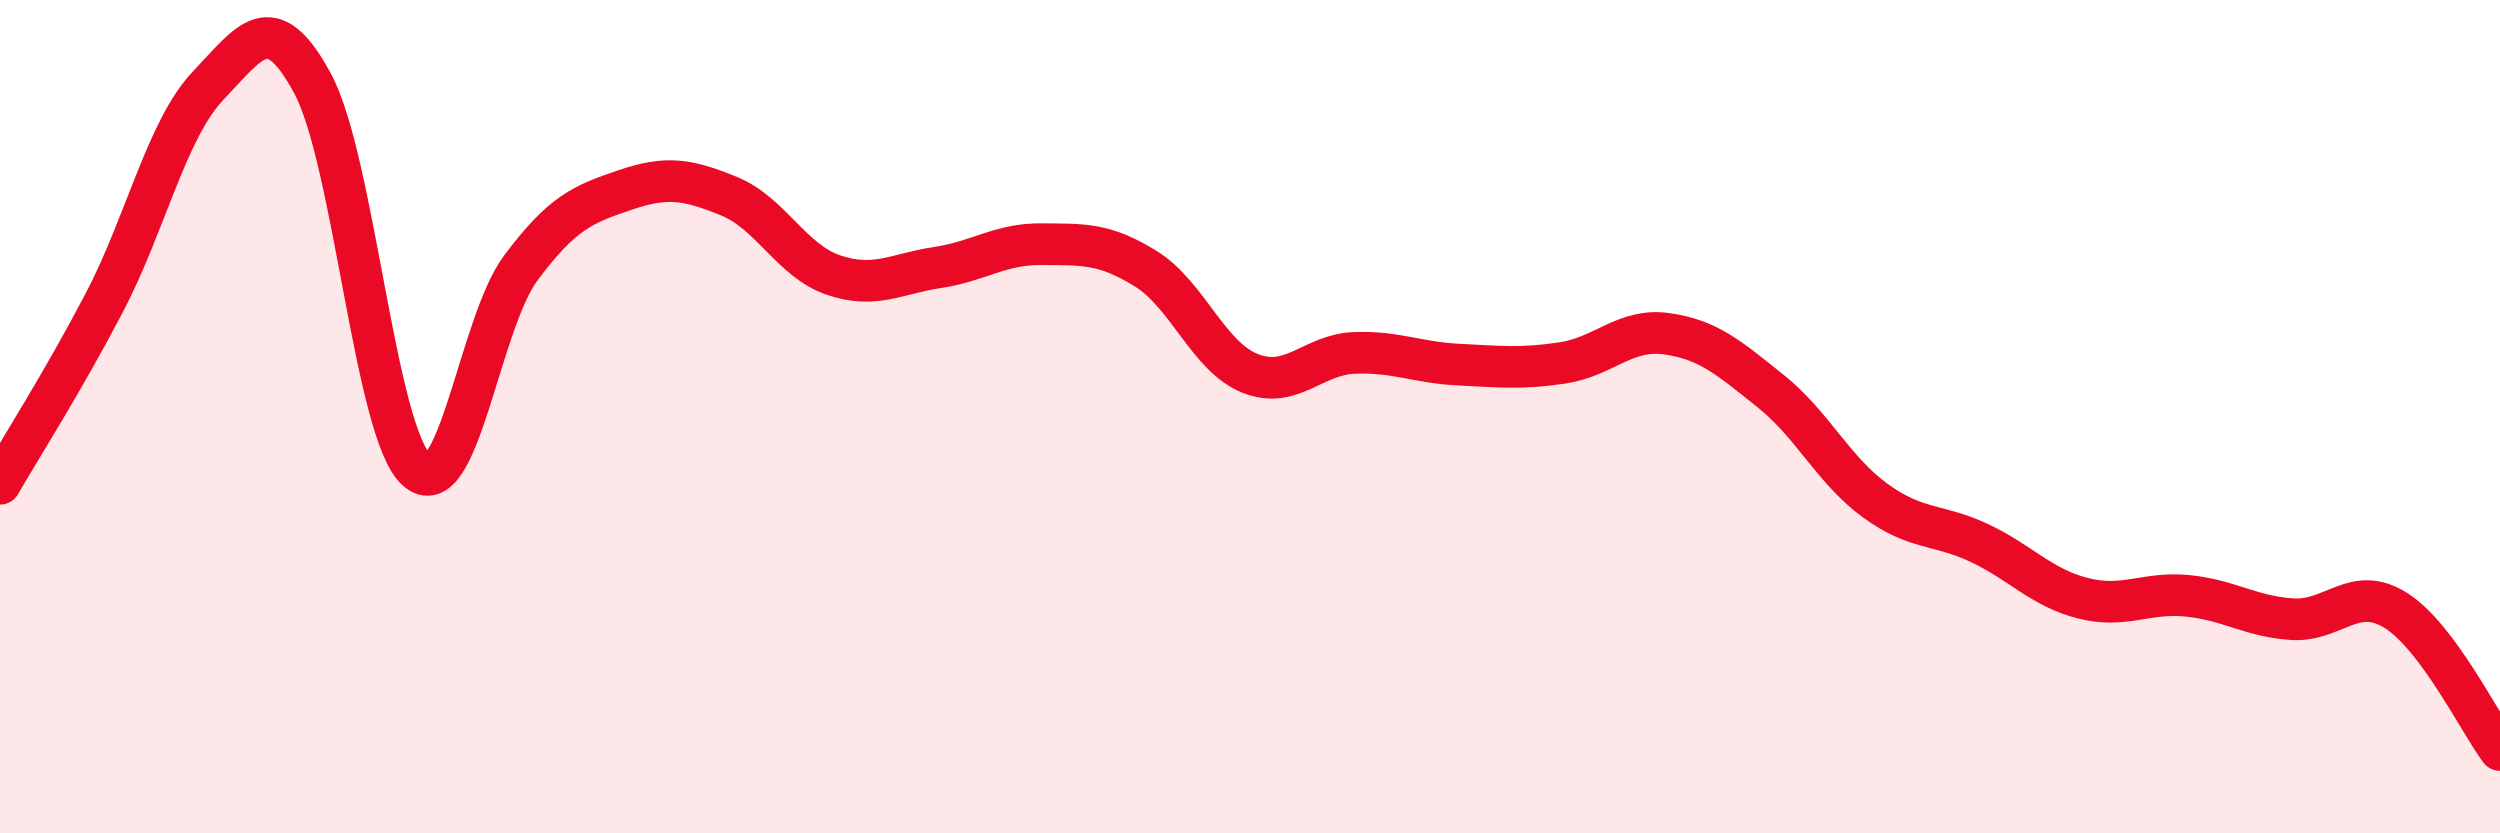
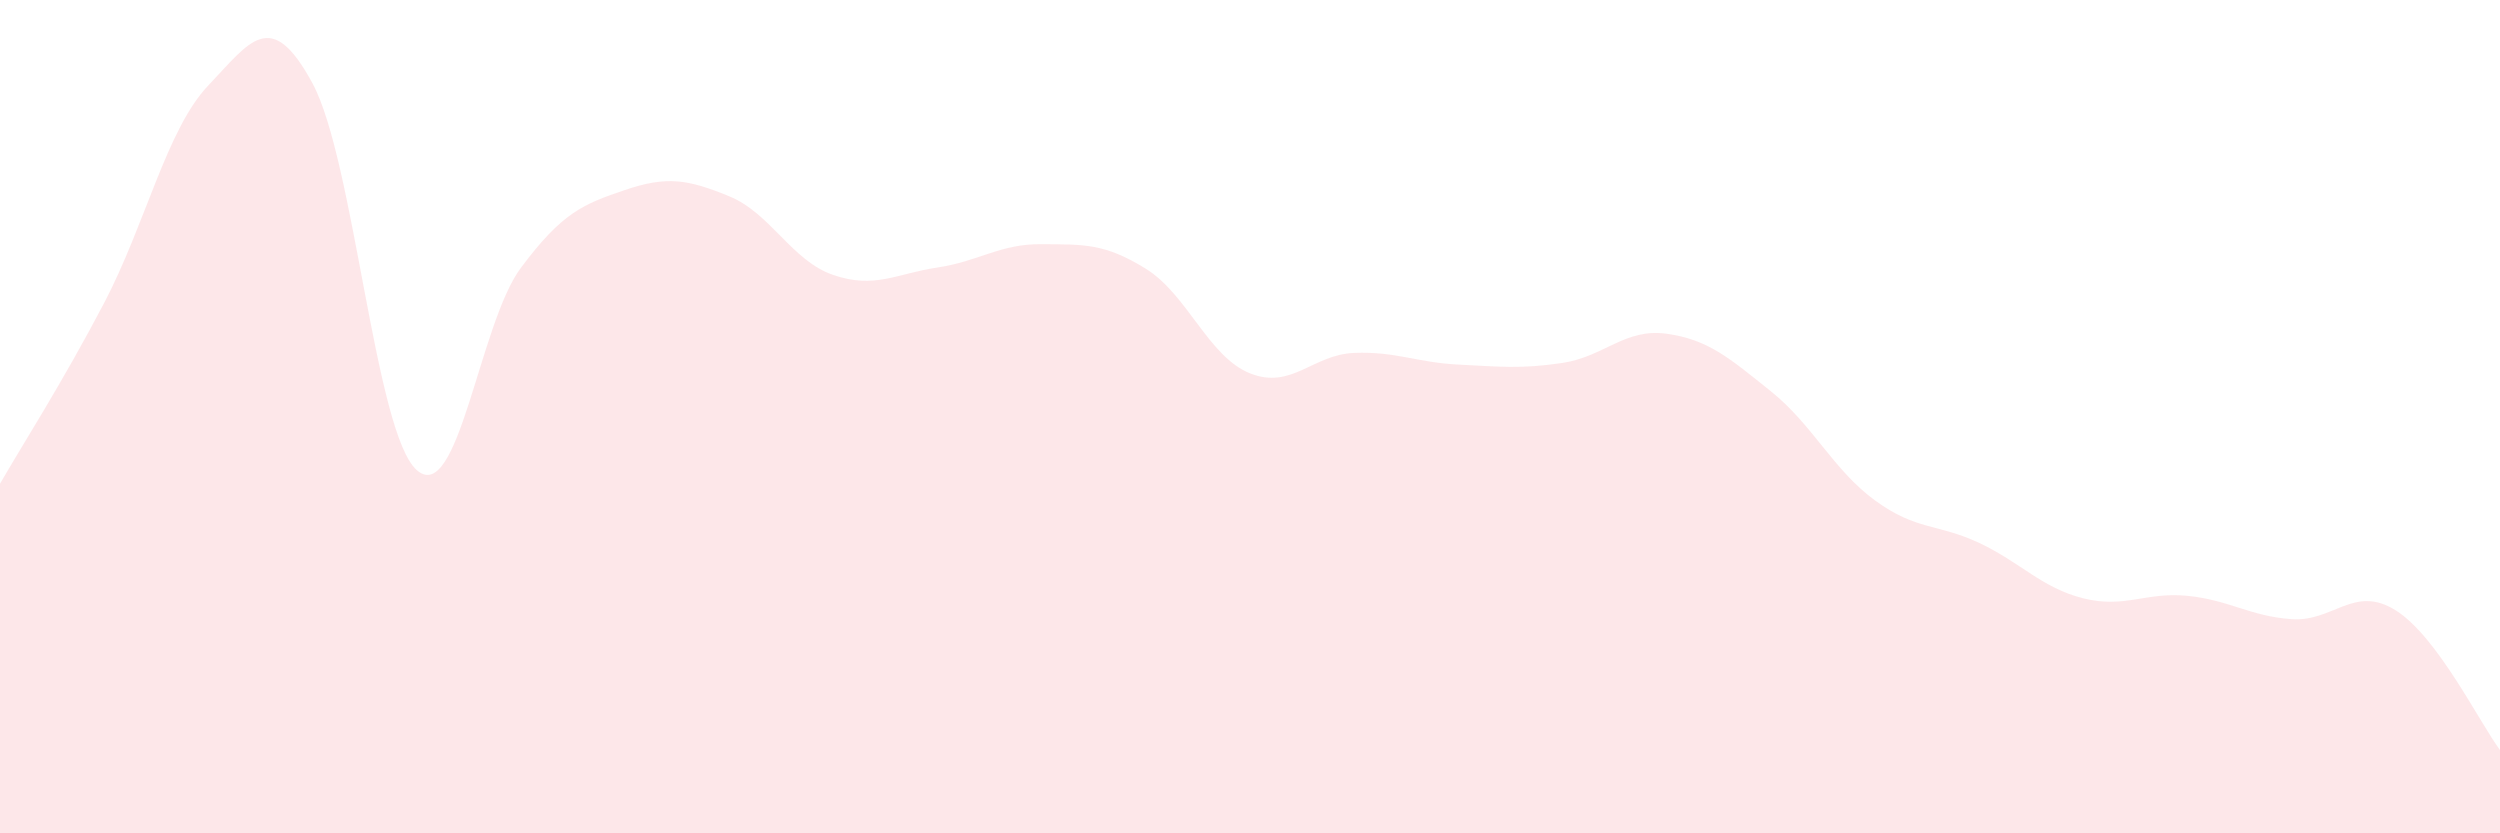
<svg xmlns="http://www.w3.org/2000/svg" width="60" height="20" viewBox="0 0 60 20">
  <path d="M 0,11.61 C 0.5,10.74 1.5,9.18 2.5,7.27 C 3.5,5.36 4,3.1 5,2.05 C 6,1 6.5,0.15 7.5,2 C 8.5,3.85 9,10.39 10,11.28 C 11,12.17 11.5,7.77 12.5,6.43 C 13.5,5.09 14,4.9 15,4.56 C 16,4.22 16.5,4.3 17.5,4.71 C 18.5,5.12 19,6.26 20,6.6 C 21,6.94 21.5,6.57 22.5,6.42 C 23.5,6.27 24,5.85 25,5.86 C 26,5.87 26.5,5.83 27.5,6.45 C 28.5,7.07 29,8.56 30,8.96 C 31,9.36 31.5,8.51 32.5,8.47 C 33.5,8.43 34,8.7 35,8.75 C 36,8.8 36.5,8.86 37.5,8.71 C 38.5,8.56 39,7.87 40,8.01 C 41,8.15 41.5,8.59 42.5,9.39 C 43.5,10.19 44,11.28 45,12.01 C 46,12.74 46.5,12.56 47.5,13.03 C 48.5,13.5 49,14.11 50,14.36 C 51,14.61 51.5,14.2 52.5,14.3 C 53.5,14.4 54,14.79 55,14.86 C 56,14.93 56.5,14.02 57.5,14.65 C 58.5,15.28 59.5,17.33 60,18L60 20L0 20Z" fill="#EB0A25" opacity="0.1" stroke-linecap="round" stroke-linejoin="round" />
-   <path d="M 0,11.61 C 0.5,10.74 1.5,9.18 2.5,7.27 C 3.5,5.36 4,3.1 5,2.05 C 6,1 6.5,0.15 7.5,2 C 8.5,3.85 9,10.39 10,11.28 C 11,12.17 11.5,7.77 12.5,6.43 C 13.5,5.09 14,4.9 15,4.56 C 16,4.22 16.5,4.3 17.5,4.71 C 18.5,5.12 19,6.26 20,6.6 C 21,6.94 21.5,6.57 22.5,6.42 C 23.5,6.27 24,5.85 25,5.86 C 26,5.87 26.5,5.83 27.5,6.45 C 28.5,7.07 29,8.56 30,8.96 C 31,9.36 31.5,8.51 32.5,8.47 C 33.5,8.43 34,8.7 35,8.75 C 36,8.8 36.5,8.86 37.5,8.71 C 38.5,8.56 39,7.87 40,8.01 C 41,8.15 41.5,8.59 42.5,9.39 C 43.5,10.19 44,11.28 45,12.01 C 46,12.74 46.5,12.56 47.5,13.03 C 48.5,13.5 49,14.11 50,14.36 C 51,14.61 51.5,14.2 52.5,14.3 C 53.5,14.4 54,14.79 55,14.86 C 56,14.93 56.5,14.02 57.5,14.65 C 58.5,15.28 59.5,17.33 60,18" stroke="#EB0A25" stroke-width="1" fill="none" stroke-linecap="round" stroke-linejoin="round" />
</svg>